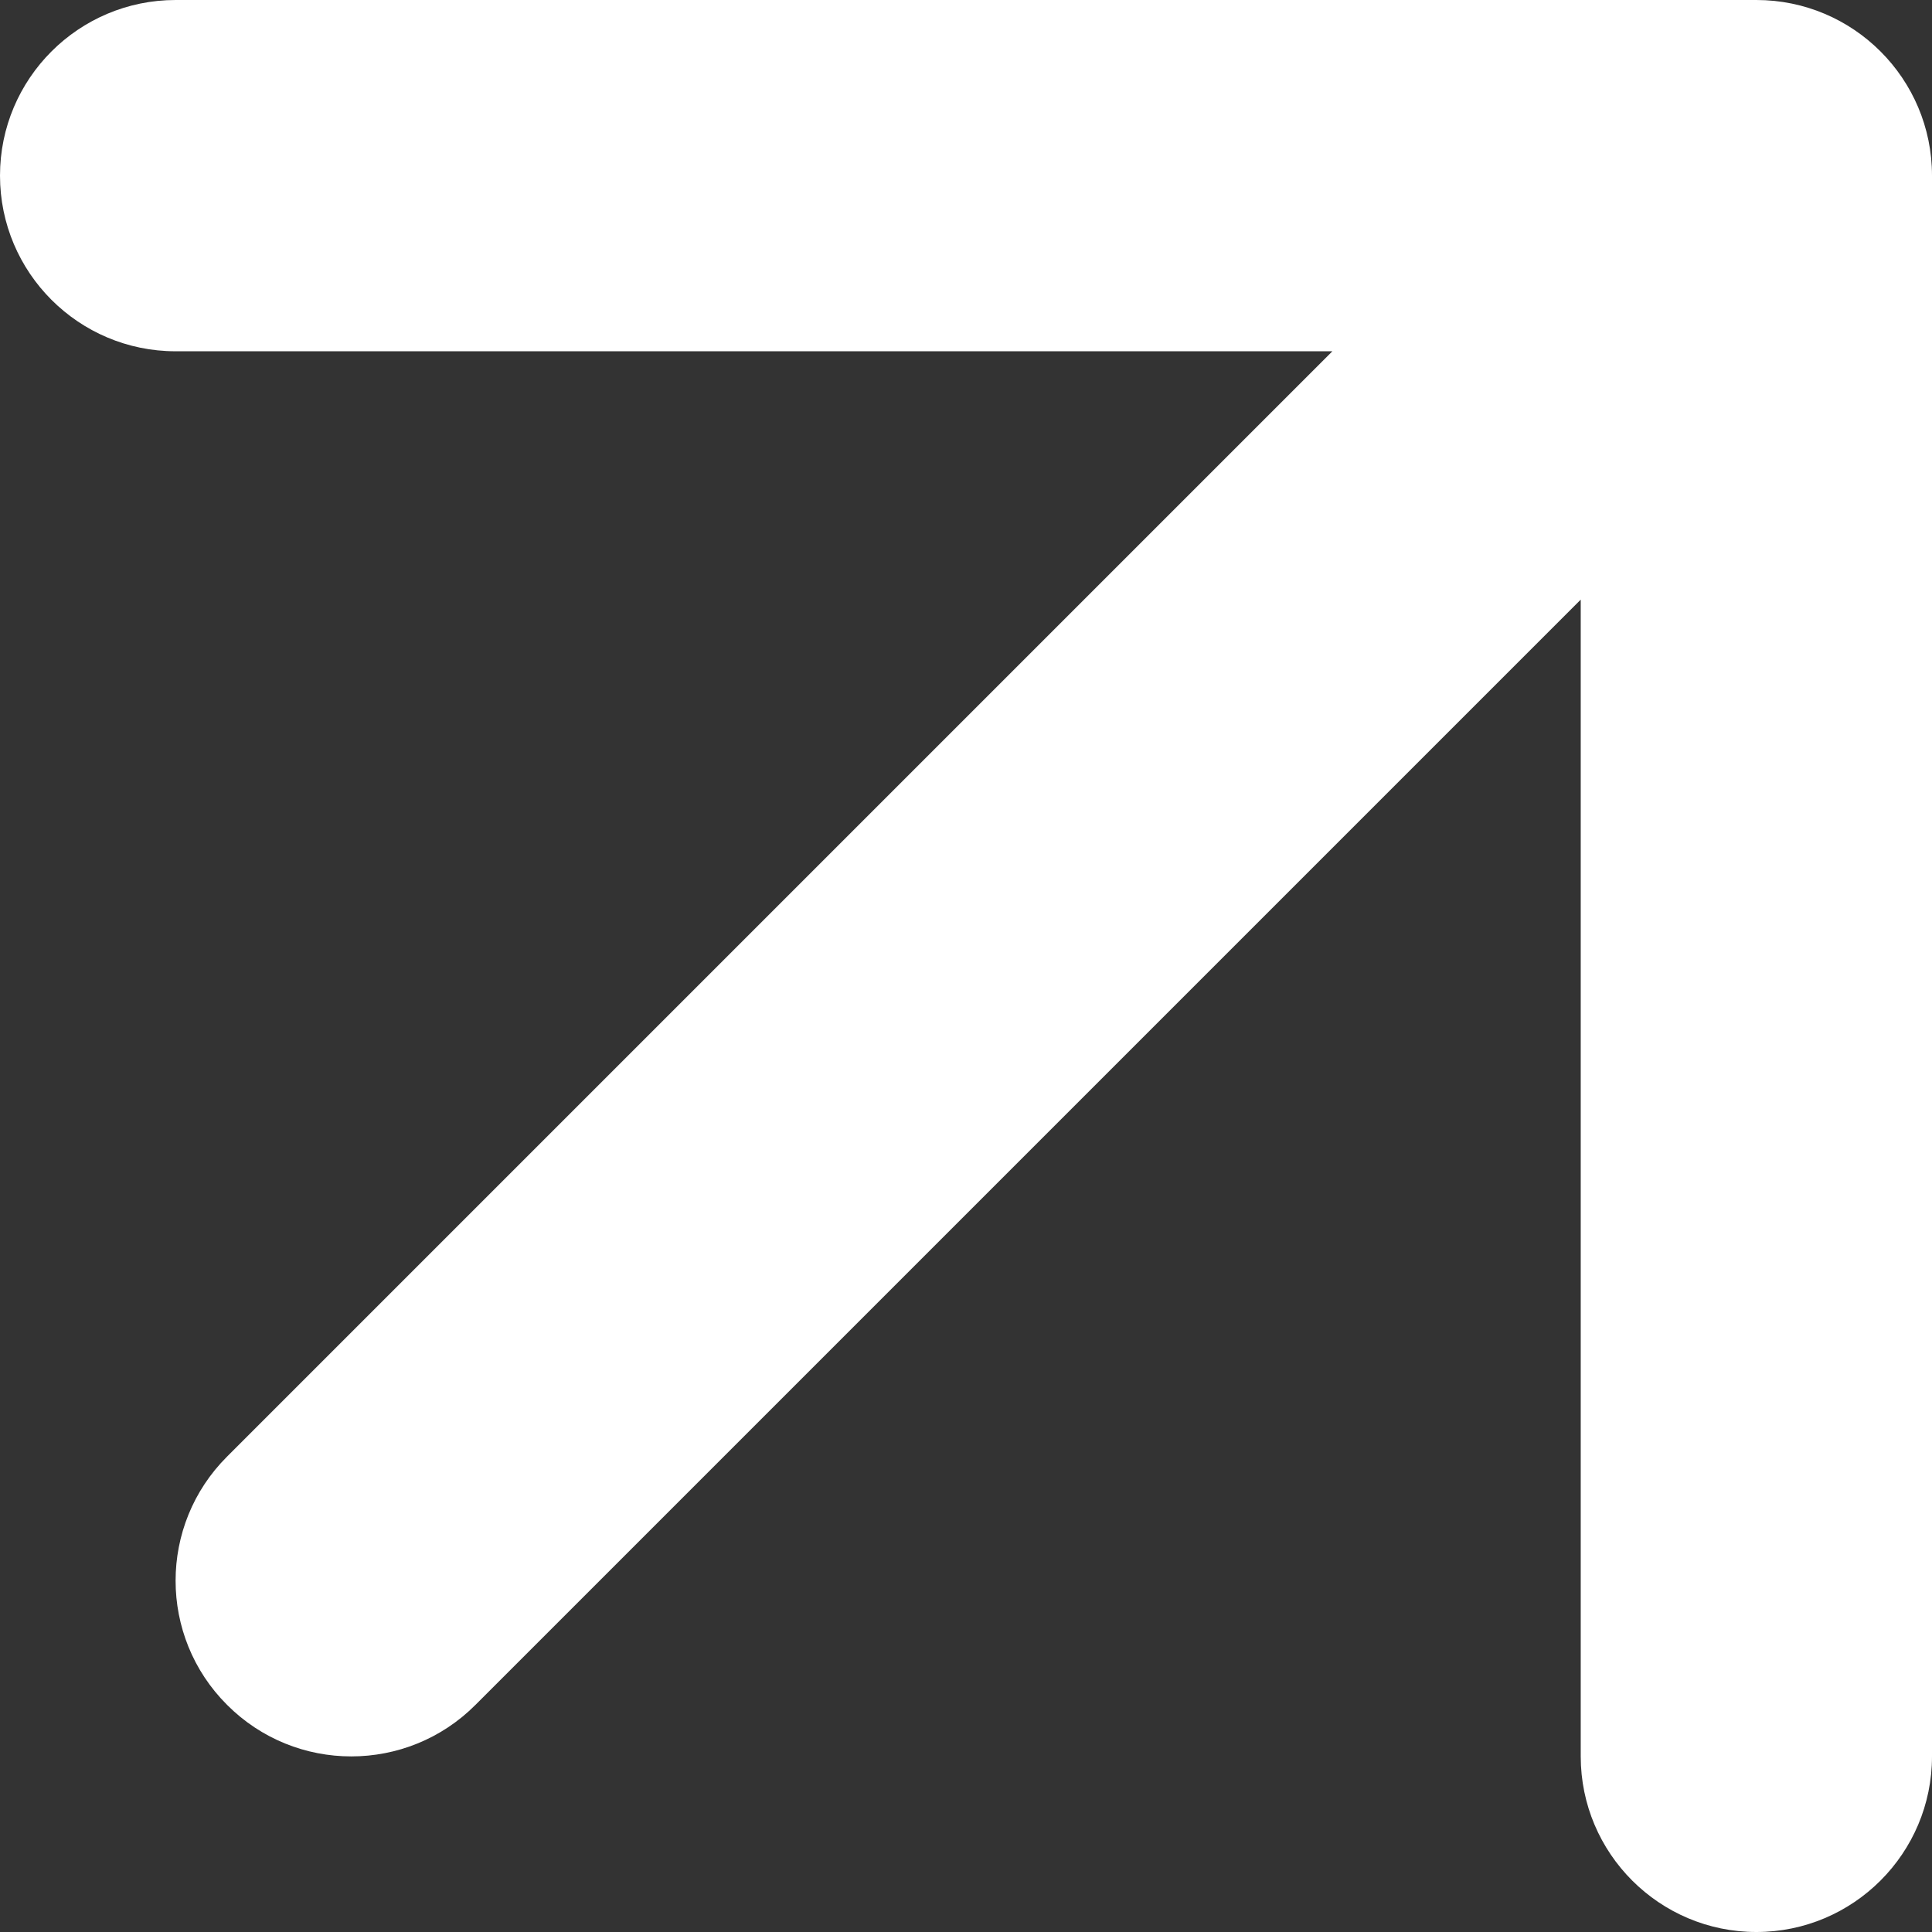
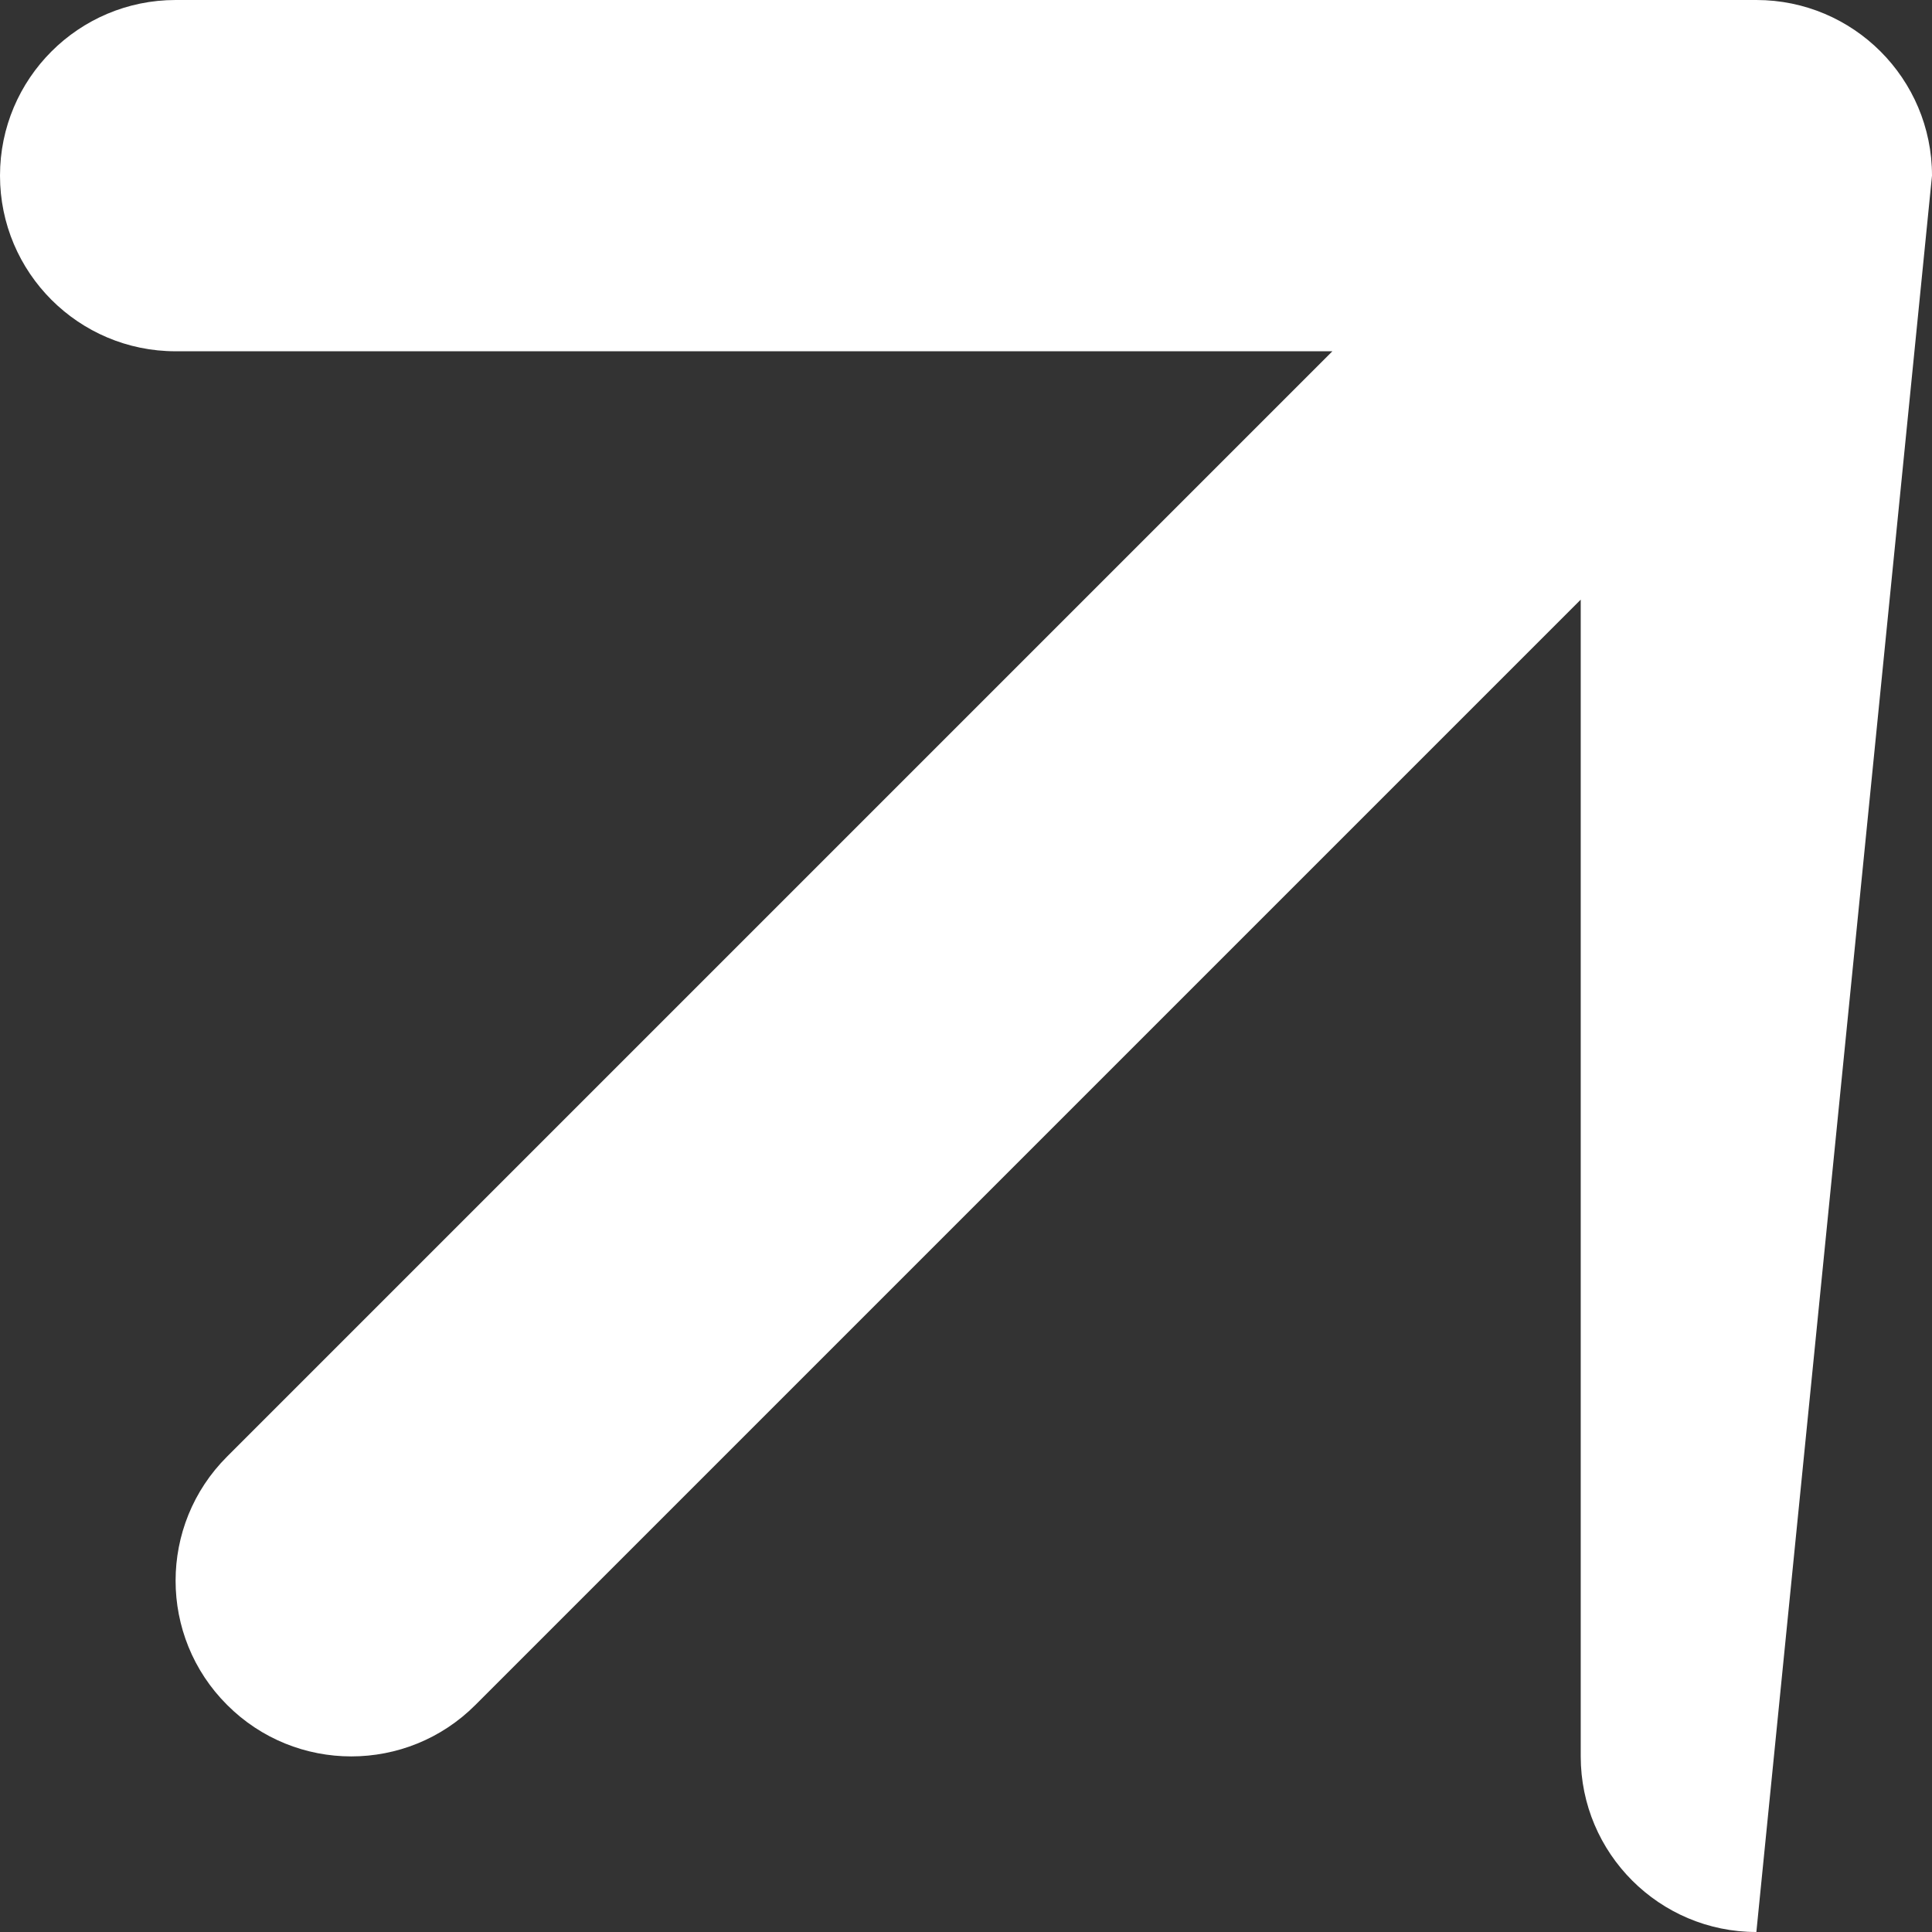
<svg xmlns="http://www.w3.org/2000/svg" width="11" height="11" viewBox="0 0 11 11" fill="none">
  <rect x="0" y="0" width="11" height="11" fill="#333333" stroke="none" />
-   <path d="M1.293 8.293C0.902 8.683 0.902 9.317 1.293 9.707C1.683 10.098 2.317 10.098 2.707 9.707L1.293 8.293ZM11 1C11 0.448 10.552 1.30289e-08 10 4.34497e-07L1 2.23763e-07C0.448 2.23763e-07 -1.0013e-07 0.448 -1.0013e-07 1C-1.0013e-07 1.552 0.448 2 1 2L9 2L9 10C9 10.552 9.448 11 10 11C10.552 11 11 10.552 11 10L11 1ZM2.707 9.707L10.707 1.707L9.293 0.293L1.293 8.293L2.707 9.707Z" fill="white" />
+   <path d="M1.293 8.293C0.902 8.683 0.902 9.317 1.293 9.707C1.683 10.098 2.317 10.098 2.707 9.707L1.293 8.293ZM11 1C11 0.448 10.552 1.30289e-08 10 4.34497e-07L1 2.23763e-07C0.448 2.23763e-07 -1.0013e-07 0.448 -1.0013e-07 1C-1.0013e-07 1.552 0.448 2 1 2L9 2L9 10C9 10.552 9.448 11 10 11L11 1ZM2.707 9.707L10.707 1.707L9.293 0.293L1.293 8.293L2.707 9.707Z" fill="white" />
</svg>